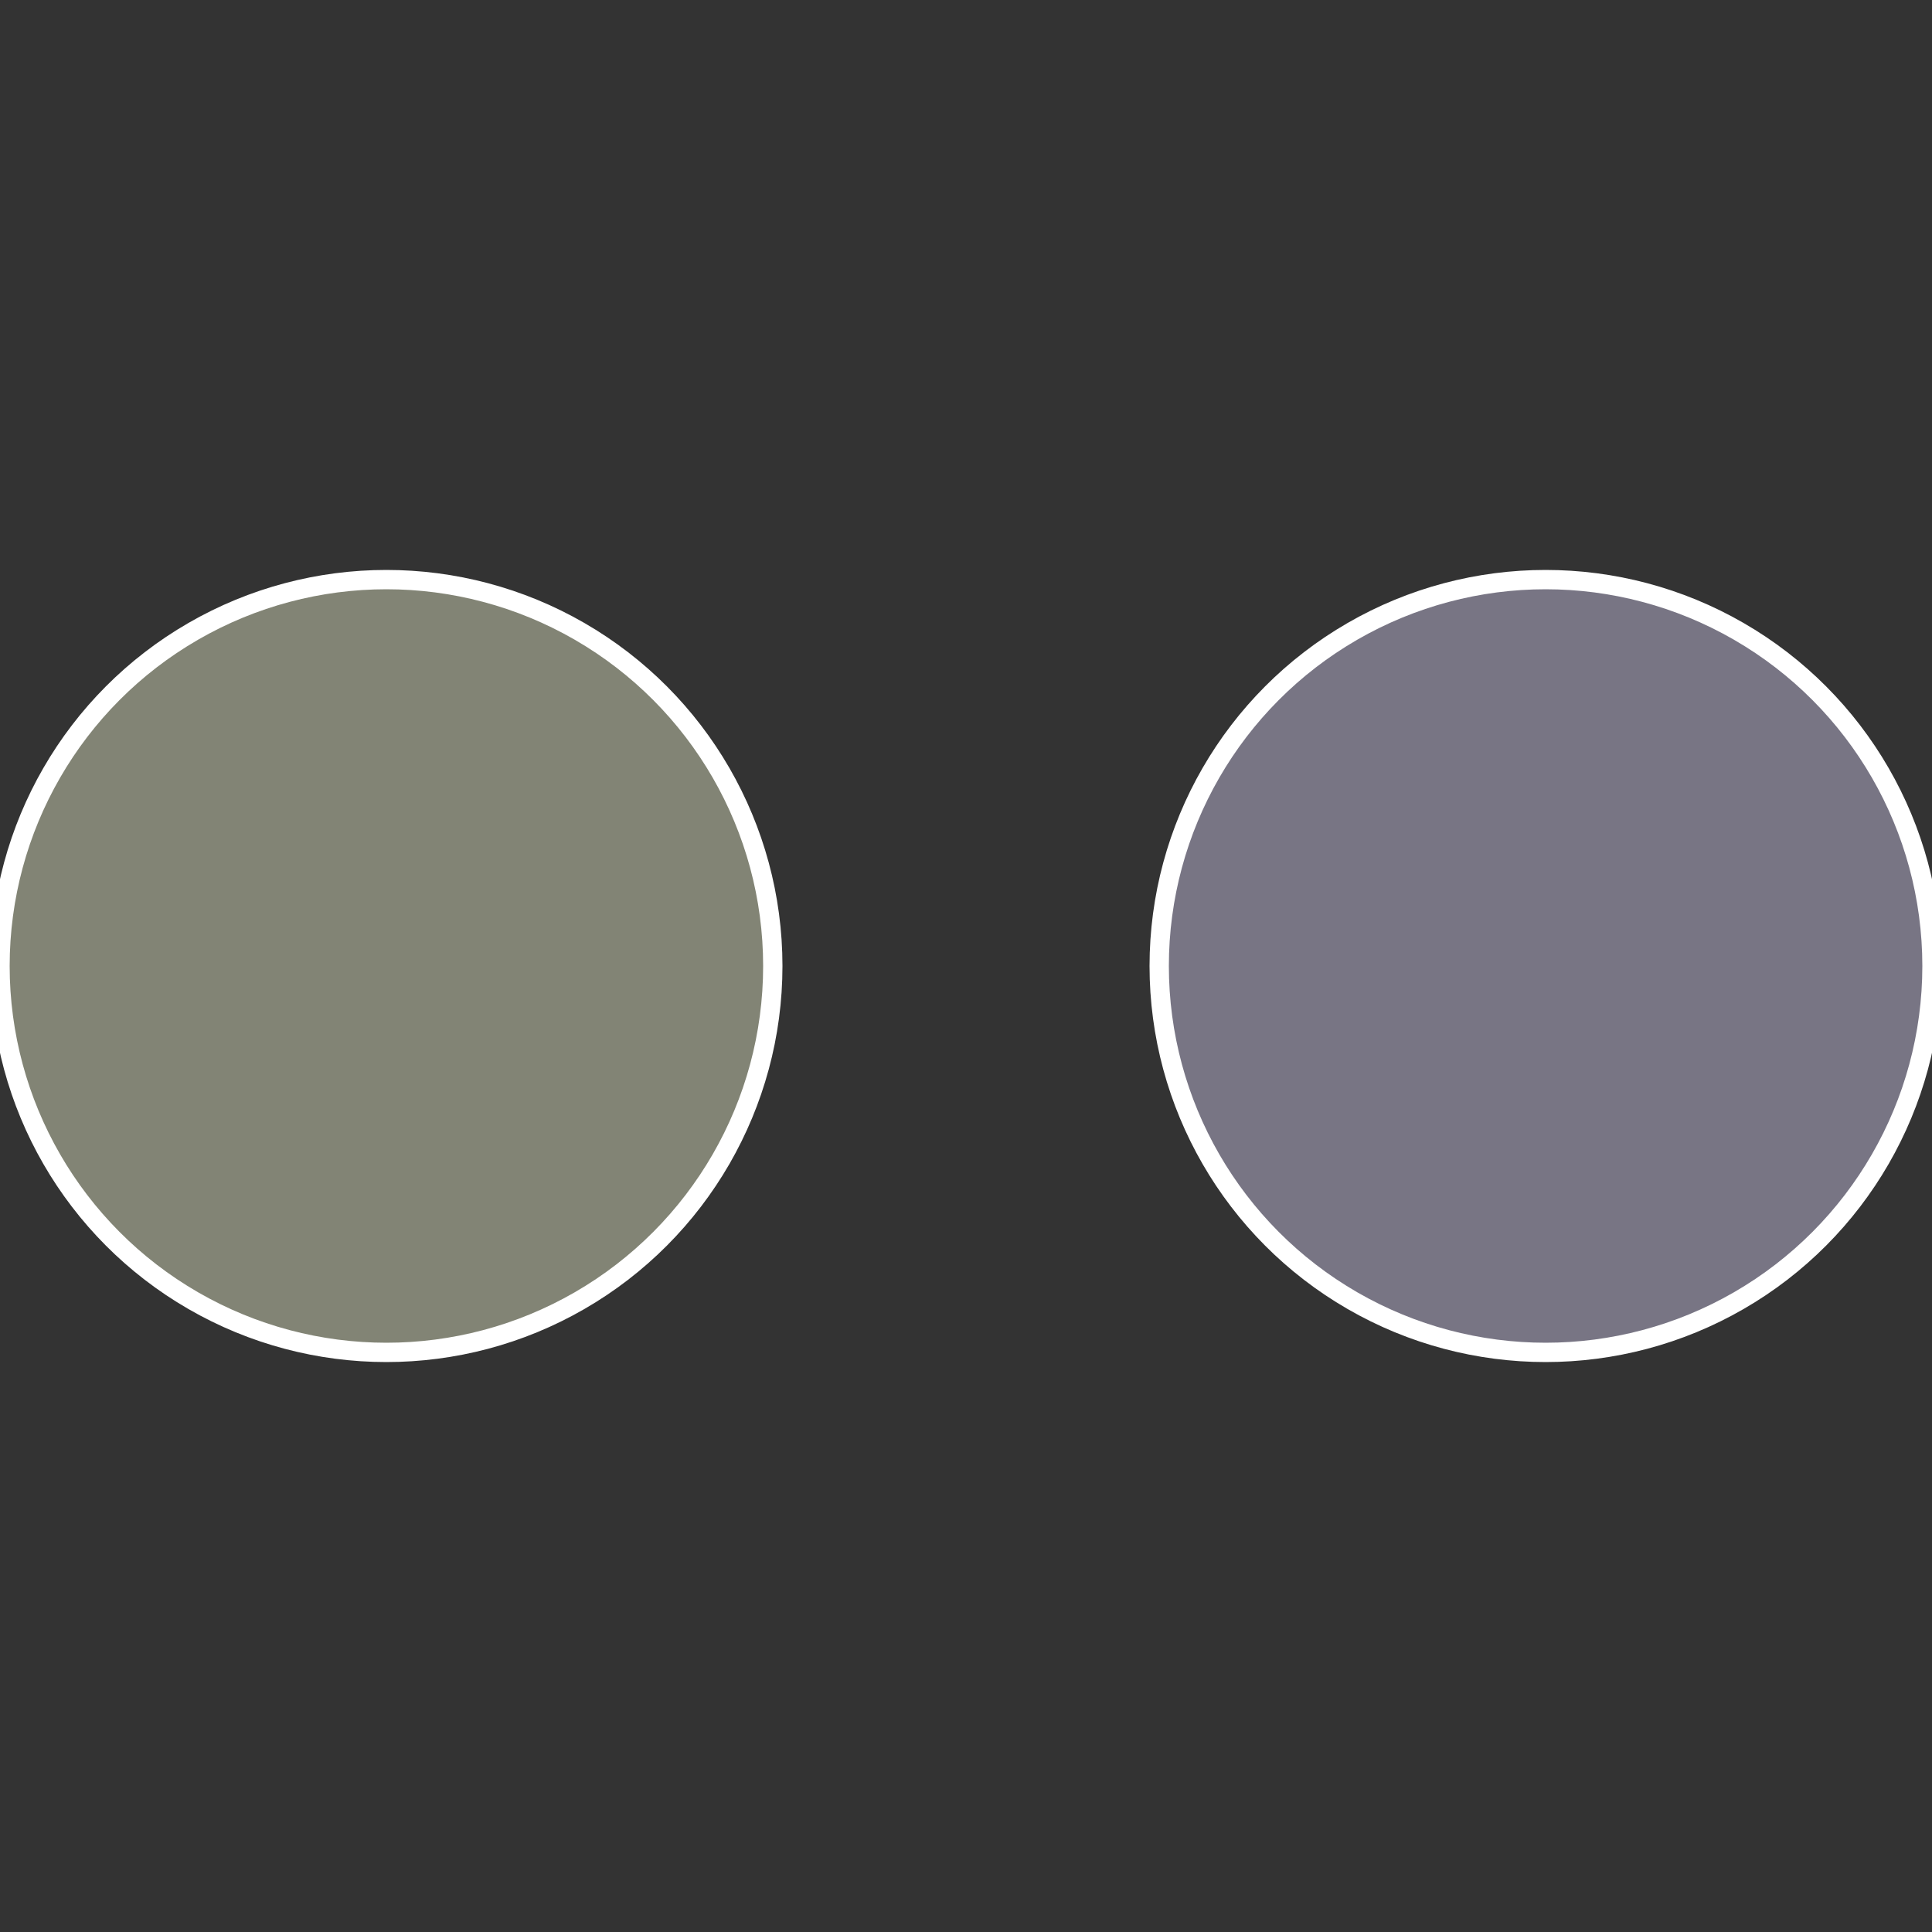
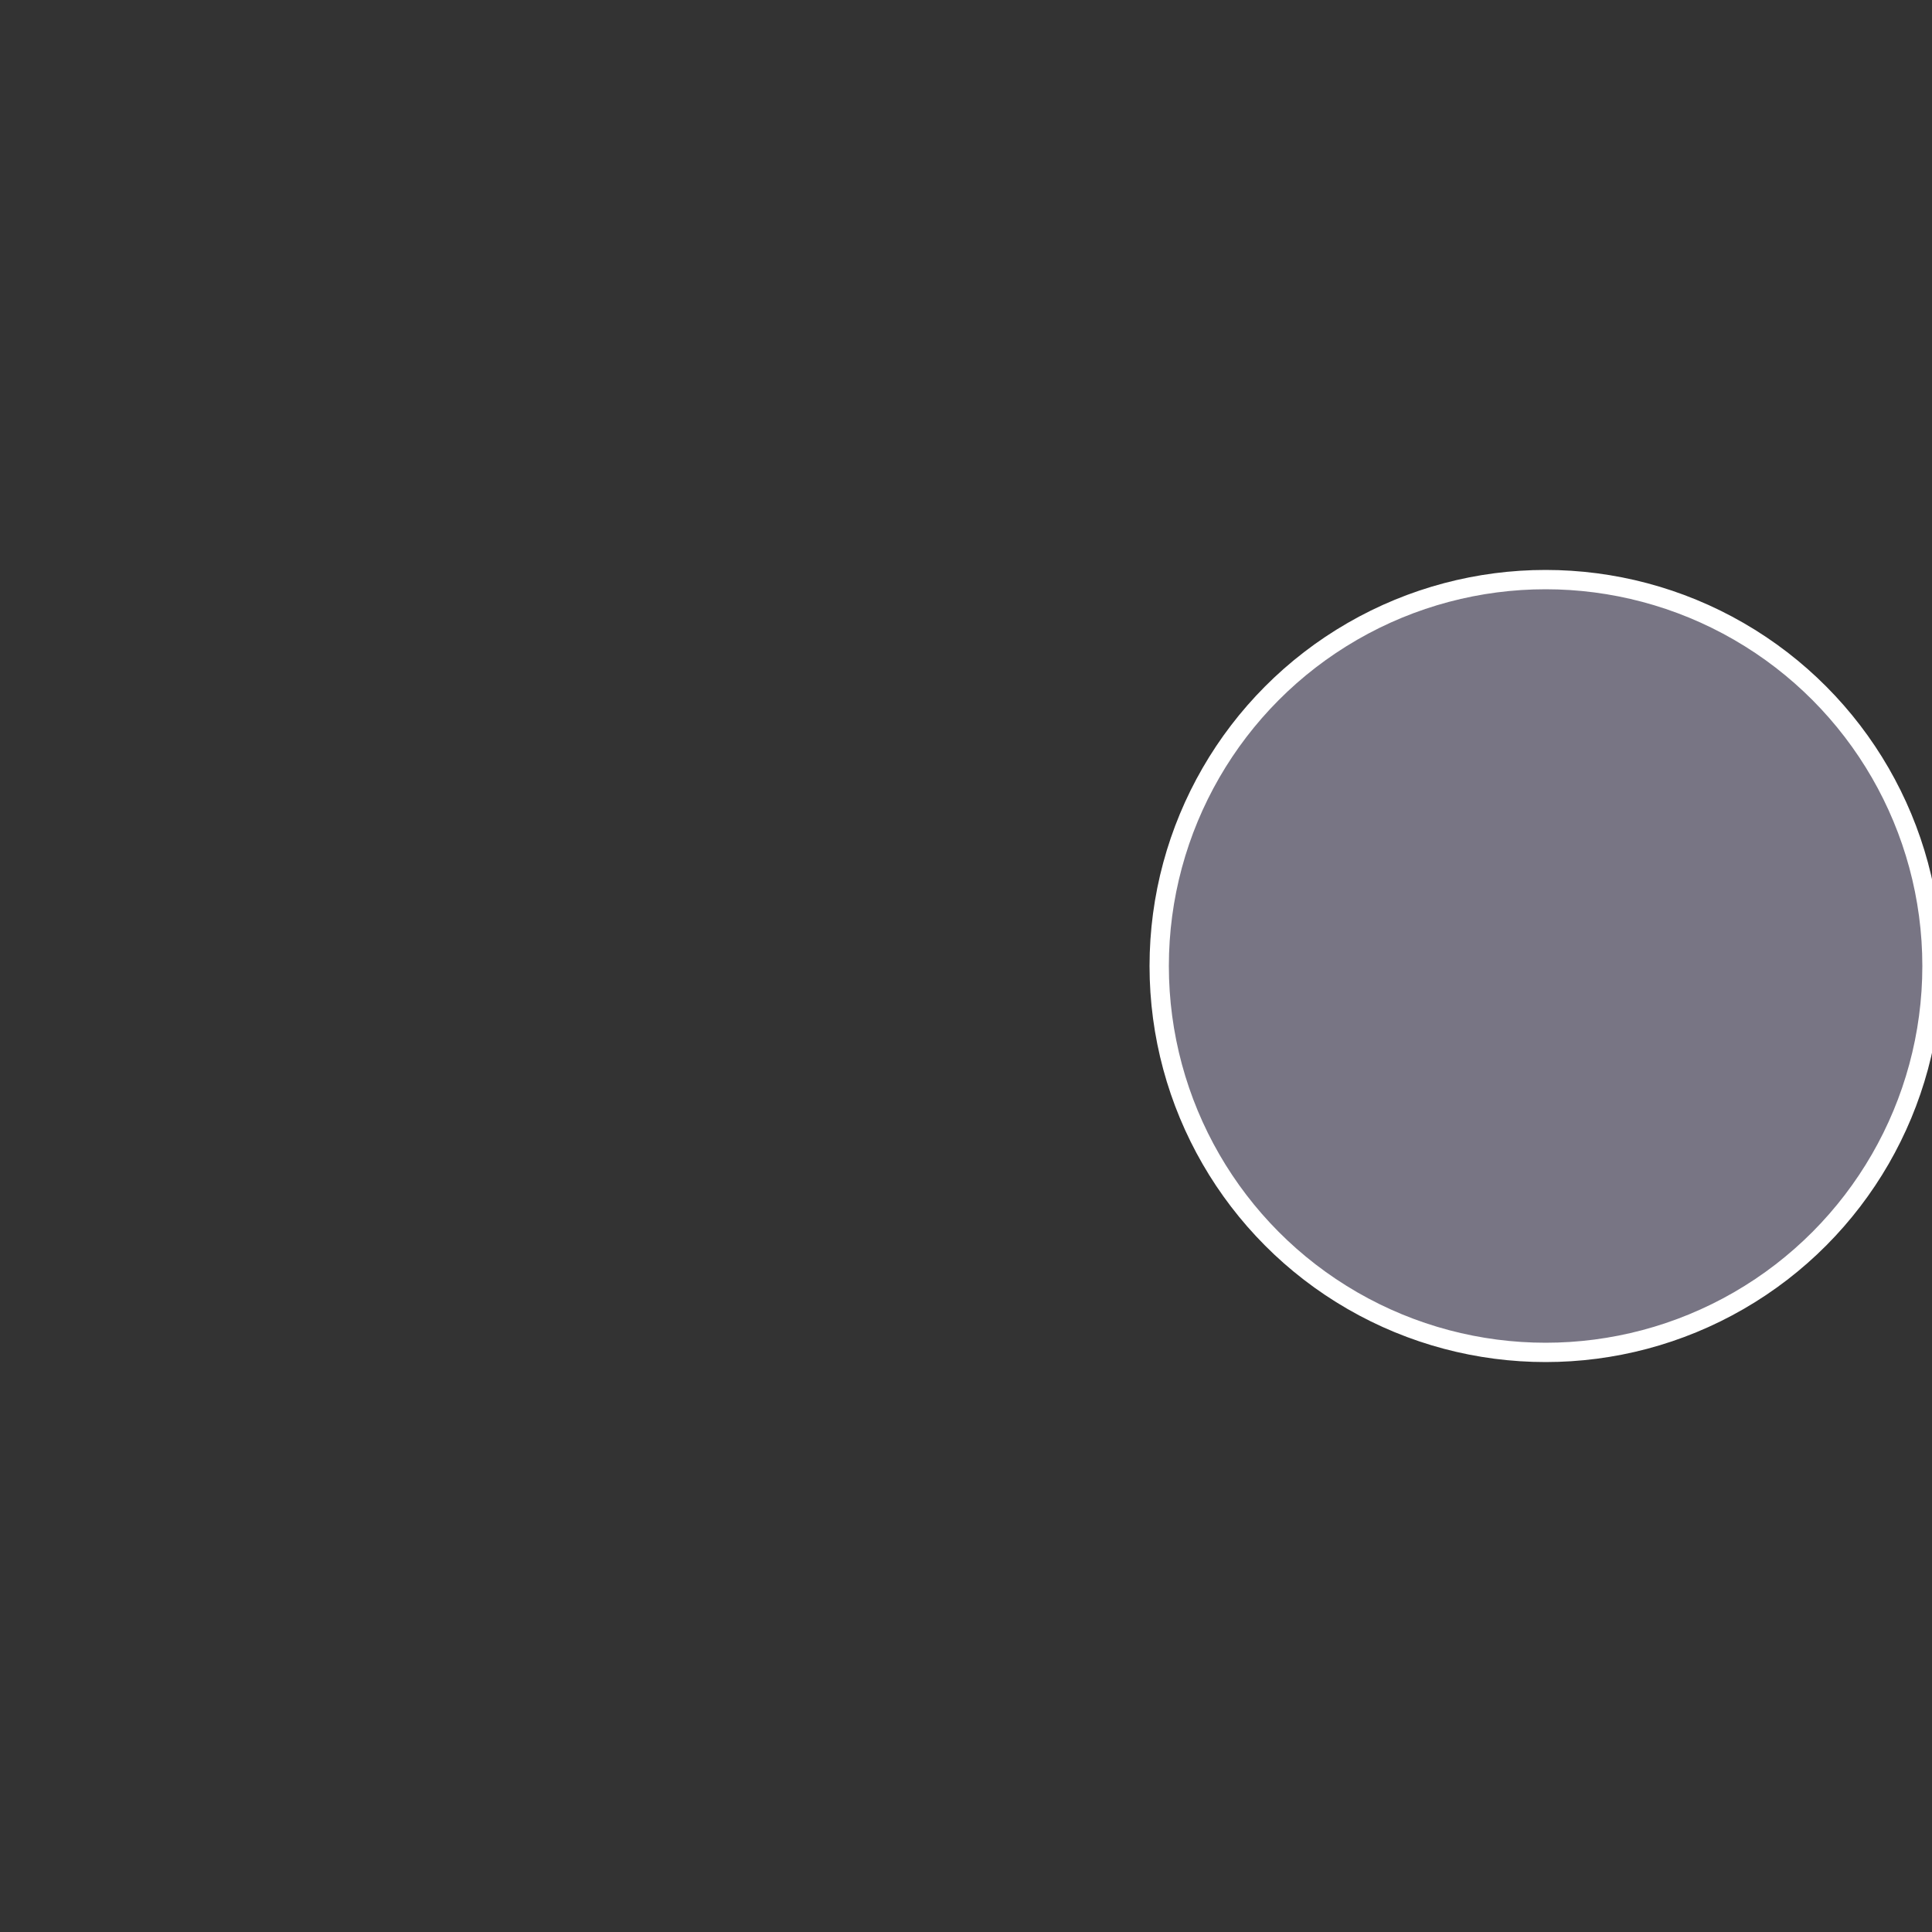
<svg xmlns="http://www.w3.org/2000/svg" width="500" height="500" viewBox="-1 -1 2 2">
  <rect x="-1" y="-1" width="2" height="2" fill="#333333" stroke="none" />
  <circle cx="0.6" cy="0" r="0.4" fill="#787584" stroke="#fff" stroke-width="1%" />
-   <circle cx="-0.6" cy="7.3478807948841E-17" r="0.4" fill="#828475" stroke="#fff" stroke-width="1%" />
</svg>